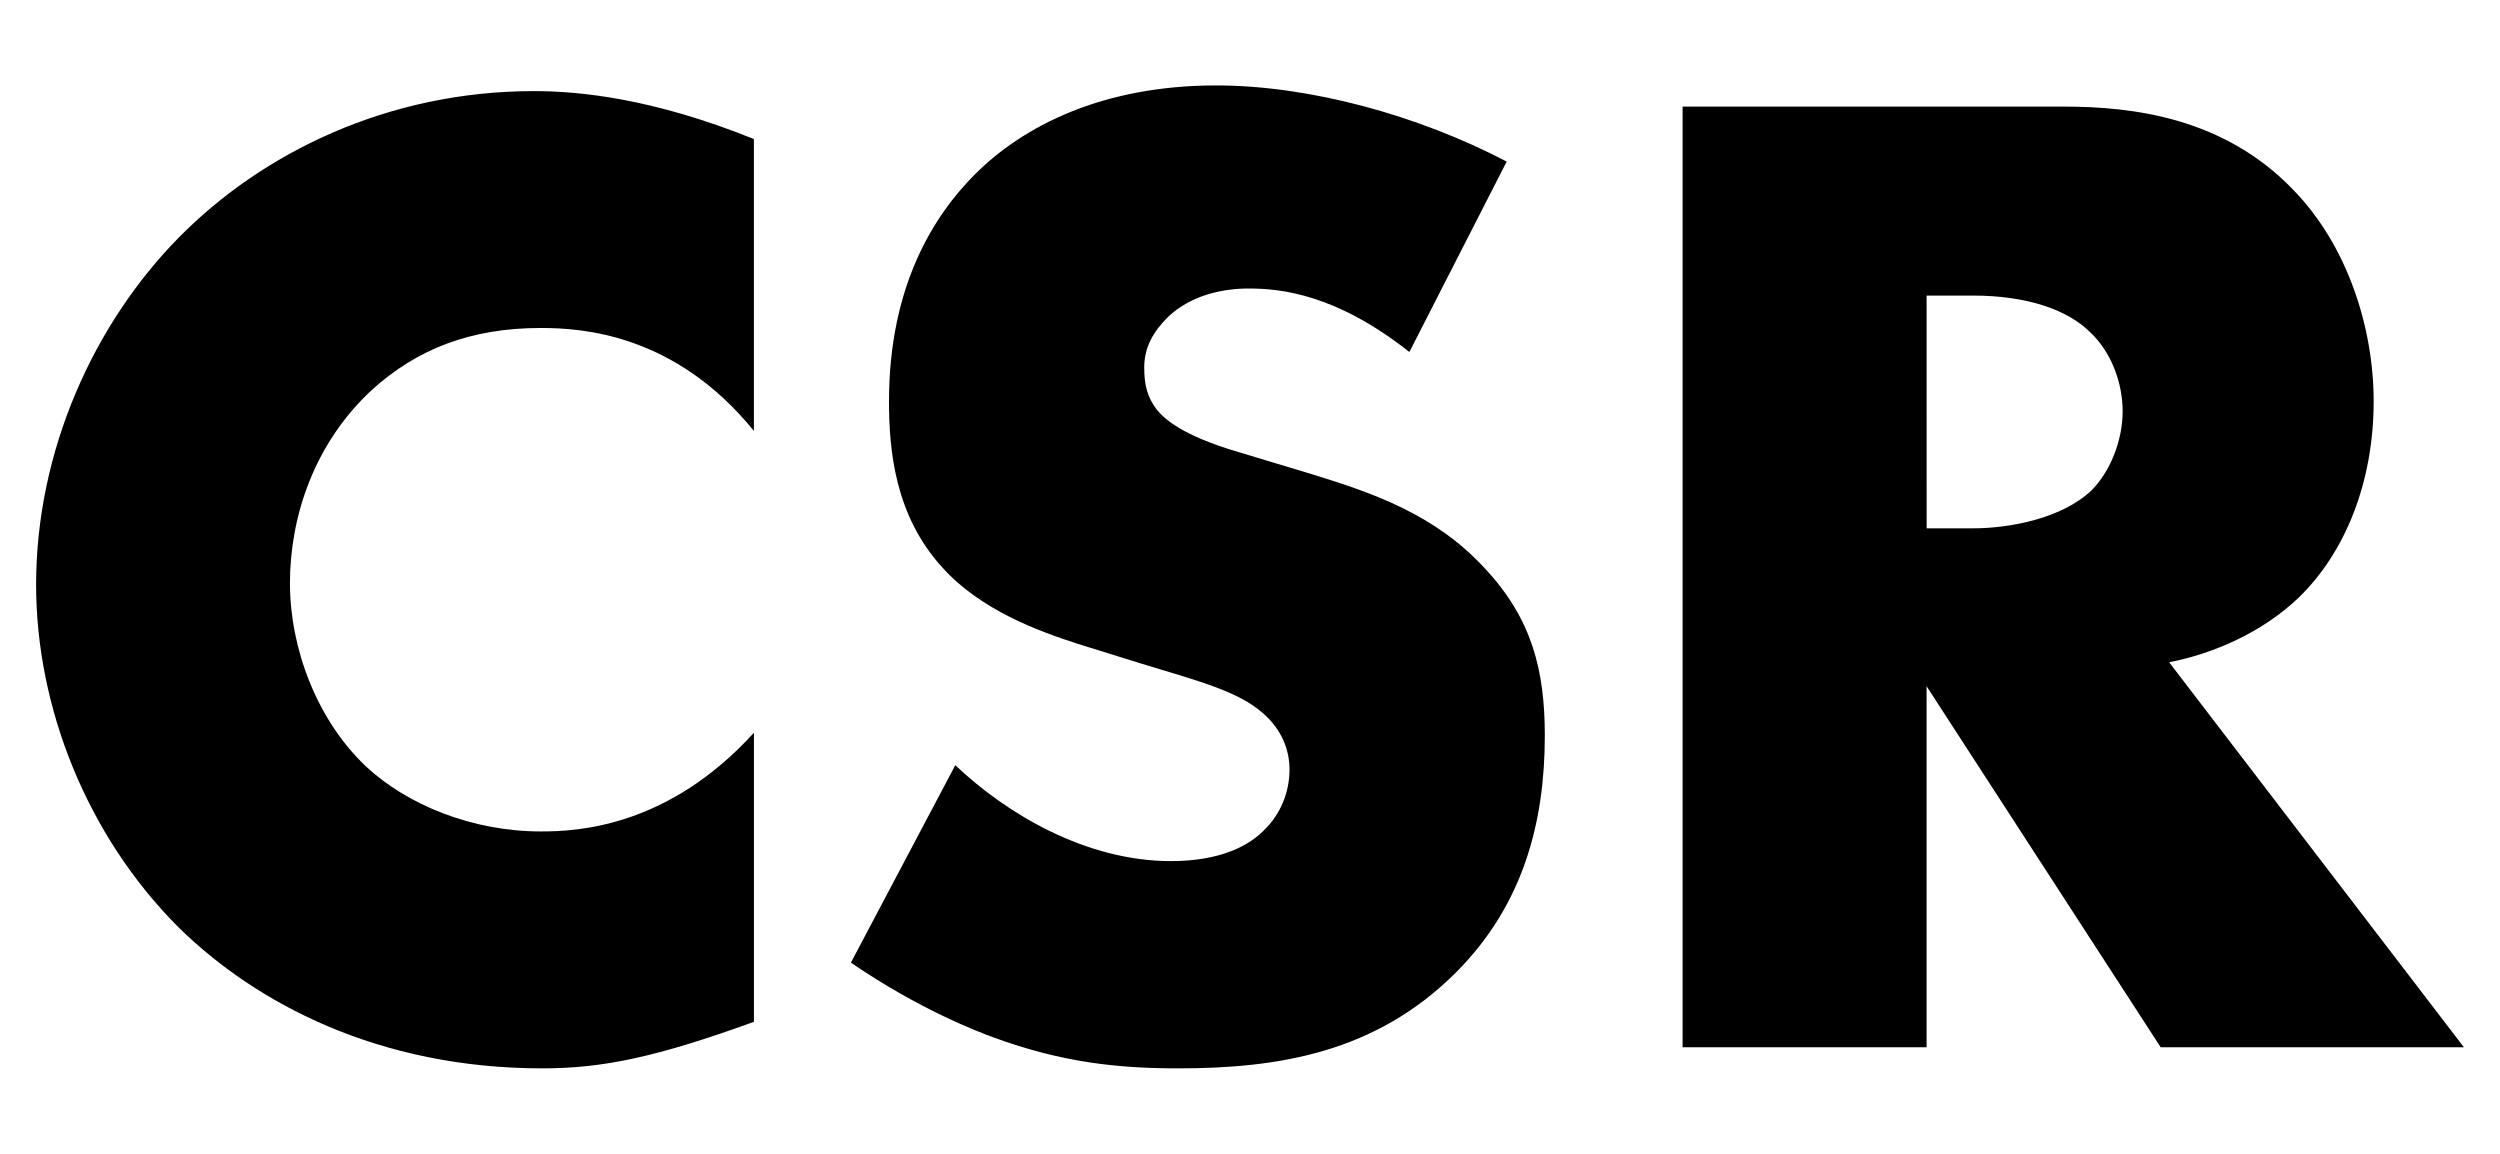
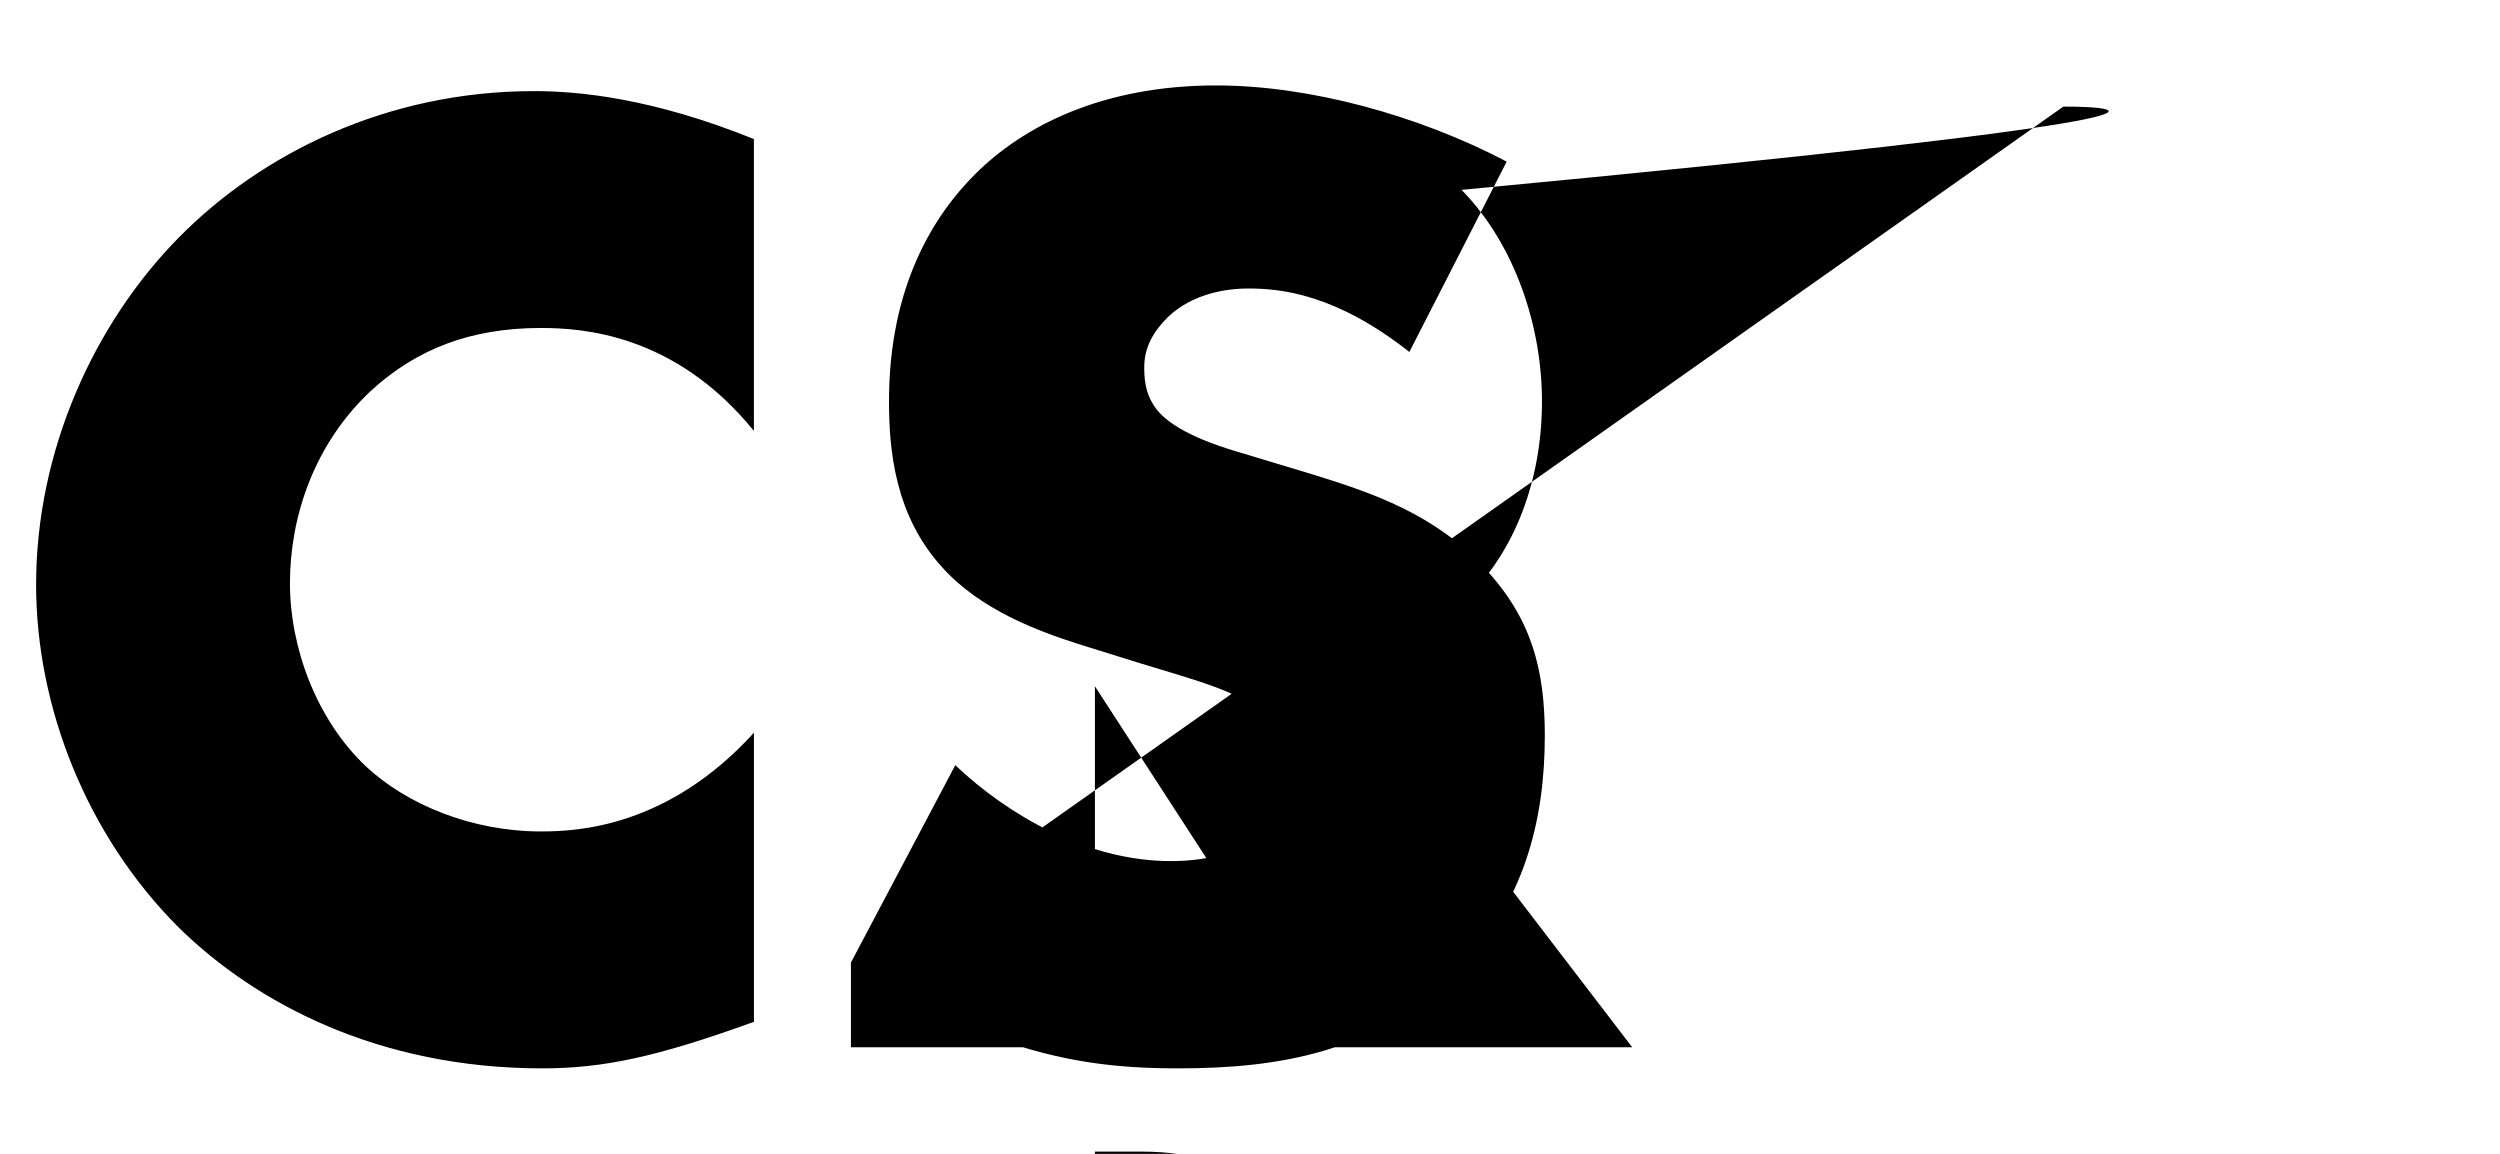
<svg xmlns="http://www.w3.org/2000/svg" version="1.1" viewBox="0 0 52 24" height="24" width="52">
-   <path d="m 15.682,15.241 c -1.789,1.965 -3.667,2.053 -4.429,2.053 -1.437,0 -2.787,-0.557 -3.637,-1.349 C 6.589,14.977 6.031,13.481 6.031,12.132 c 0,-1.379 0.499,-2.904 1.701,-4.019 0.939,-0.851 2.053,-1.291 3.52,-1.291 0.851,0 2.787,0.117 4.429,2.141 V 2.892 C 13.57,2.041 12.045,1.895 11.106,1.895 c -3.051,0 -5.661,1.291 -7.392,3.051 C 1.954,6.735 0.751,9.375 0.751,12.161 c 0,2.552 1.056,5.221 2.963,7.128 1.613,1.584 4.165,2.933 7.568,2.933 1.261,0 2.376,-0.235 4.4,-0.968 z m 2.017,4.781 c 1.408,0.968 2.64,1.437 2.963,1.555 1.437,0.528 2.611,0.645 3.843,0.645 2.083,0 4.107,-0.323 5.779,-1.995 1.408,-1.408 1.848,-3.139 1.848,-4.928 0,-1.349 -0.264,-2.435 -1.261,-3.491 C 29.843,10.695 28.552,10.255 27.32,9.873 L 25.765,9.404 C 24.563,9.052 24.211,8.7 24.064,8.524 23.859,8.26 23.8,7.996 23.8,7.644 c 0,-0.44 0.205,-0.763 0.499,-1.056 0.499,-0.469 1.173,-0.587 1.672,-0.587 0.675,0 1.819,0.117 3.344,1.32 l 2.024,-3.96 c -1.848,-0.968 -4.107,-1.584 -6.043,-1.584 -2.376,0 -4.019,0.851 -5.016,1.848 -0.851,0.851 -1.789,2.317 -1.789,4.723 0,0.997 0.117,2.376 1.115,3.461 0.792,0.88 1.995,1.32 2.816,1.584 l 1.32,0.411 c 1.261,0.381 2.024,0.587 2.523,1.027 0.411,0.352 0.557,0.792 0.557,1.173 0,0.499 -0.205,0.939 -0.499,1.232 -0.323,0.352 -0.939,0.675 -1.965,0.675 -1.76,0 -3.403,-0.968 -4.488,-1.995 z M 34.998,2.217 V 21.783 h 5.075 v -7.509 l 4.869,7.509 h 6.307 l -6.131,-8.008 c 0.909,-0.176 1.936,-0.616 2.699,-1.349 0.968,-0.939 1.555,-2.405 1.555,-4.077 0,-1.555 -0.557,-3.256 -1.672,-4.4 C 46.262,2.452 44.385,2.217 42.918,2.217 Z m 5.075,3.931 h 0.968 c 1.115,0 1.965,0.293 2.435,0.763 0.44,0.411 0.675,1.056 0.675,1.643 0,0.616 -0.264,1.261 -0.645,1.643 -0.616,0.587 -1.701,0.792 -2.464,0.792 h -0.968 z" id="text1" style="font-weight:bold;font-size:29.333px;font-family:'Futura PT';-inkscape-font-specification:'Futura PT Bold';letter-spacing:-0.33px;stroke-width:0.8;stroke-linejoin:round" aria-label="CSR" />
+   <path d="m 15.682,15.241 c -1.789,1.965 -3.667,2.053 -4.429,2.053 -1.437,0 -2.787,-0.557 -3.637,-1.349 C 6.589,14.977 6.031,13.481 6.031,12.132 c 0,-1.379 0.499,-2.904 1.701,-4.019 0.939,-0.851 2.053,-1.291 3.52,-1.291 0.851,0 2.787,0.117 4.429,2.141 V 2.892 C 13.57,2.041 12.045,1.895 11.106,1.895 c -3.051,0 -5.661,1.291 -7.392,3.051 C 1.954,6.735 0.751,9.375 0.751,12.161 c 0,2.552 1.056,5.221 2.963,7.128 1.613,1.584 4.165,2.933 7.568,2.933 1.261,0 2.376,-0.235 4.4,-0.968 z m 2.017,4.781 c 1.408,0.968 2.64,1.437 2.963,1.555 1.437,0.528 2.611,0.645 3.843,0.645 2.083,0 4.107,-0.323 5.779,-1.995 1.408,-1.408 1.848,-3.139 1.848,-4.928 0,-1.349 -0.264,-2.435 -1.261,-3.491 C 29.843,10.695 28.552,10.255 27.32,9.873 L 25.765,9.404 C 24.563,9.052 24.211,8.7 24.064,8.524 23.859,8.26 23.8,7.996 23.8,7.644 c 0,-0.44 0.205,-0.763 0.499,-1.056 0.499,-0.469 1.173,-0.587 1.672,-0.587 0.675,0 1.819,0.117 3.344,1.32 l 2.024,-3.96 c -1.848,-0.968 -4.107,-1.584 -6.043,-1.584 -2.376,0 -4.019,0.851 -5.016,1.848 -0.851,0.851 -1.789,2.317 -1.789,4.723 0,0.997 0.117,2.376 1.115,3.461 0.792,0.88 1.995,1.32 2.816,1.584 l 1.32,0.411 c 1.261,0.381 2.024,0.587 2.523,1.027 0.411,0.352 0.557,0.792 0.557,1.173 0,0.499 -0.205,0.939 -0.499,1.232 -0.323,0.352 -0.939,0.675 -1.965,0.675 -1.76,0 -3.403,-0.968 -4.488,-1.995 z V 21.783 h 5.075 v -7.509 l 4.869,7.509 h 6.307 l -6.131,-8.008 c 0.909,-0.176 1.936,-0.616 2.699,-1.349 0.968,-0.939 1.555,-2.405 1.555,-4.077 0,-1.555 -0.557,-3.256 -1.672,-4.4 C 46.262,2.452 44.385,2.217 42.918,2.217 Z m 5.075,3.931 h 0.968 c 1.115,0 1.965,0.293 2.435,0.763 0.44,0.411 0.675,1.056 0.675,1.643 0,0.616 -0.264,1.261 -0.645,1.643 -0.616,0.587 -1.701,0.792 -2.464,0.792 h -0.968 z" id="text1" style="font-weight:bold;font-size:29.333px;font-family:'Futura PT';-inkscape-font-specification:'Futura PT Bold';letter-spacing:-0.33px;stroke-width:0.8;stroke-linejoin:round" aria-label="CSR" />
</svg>